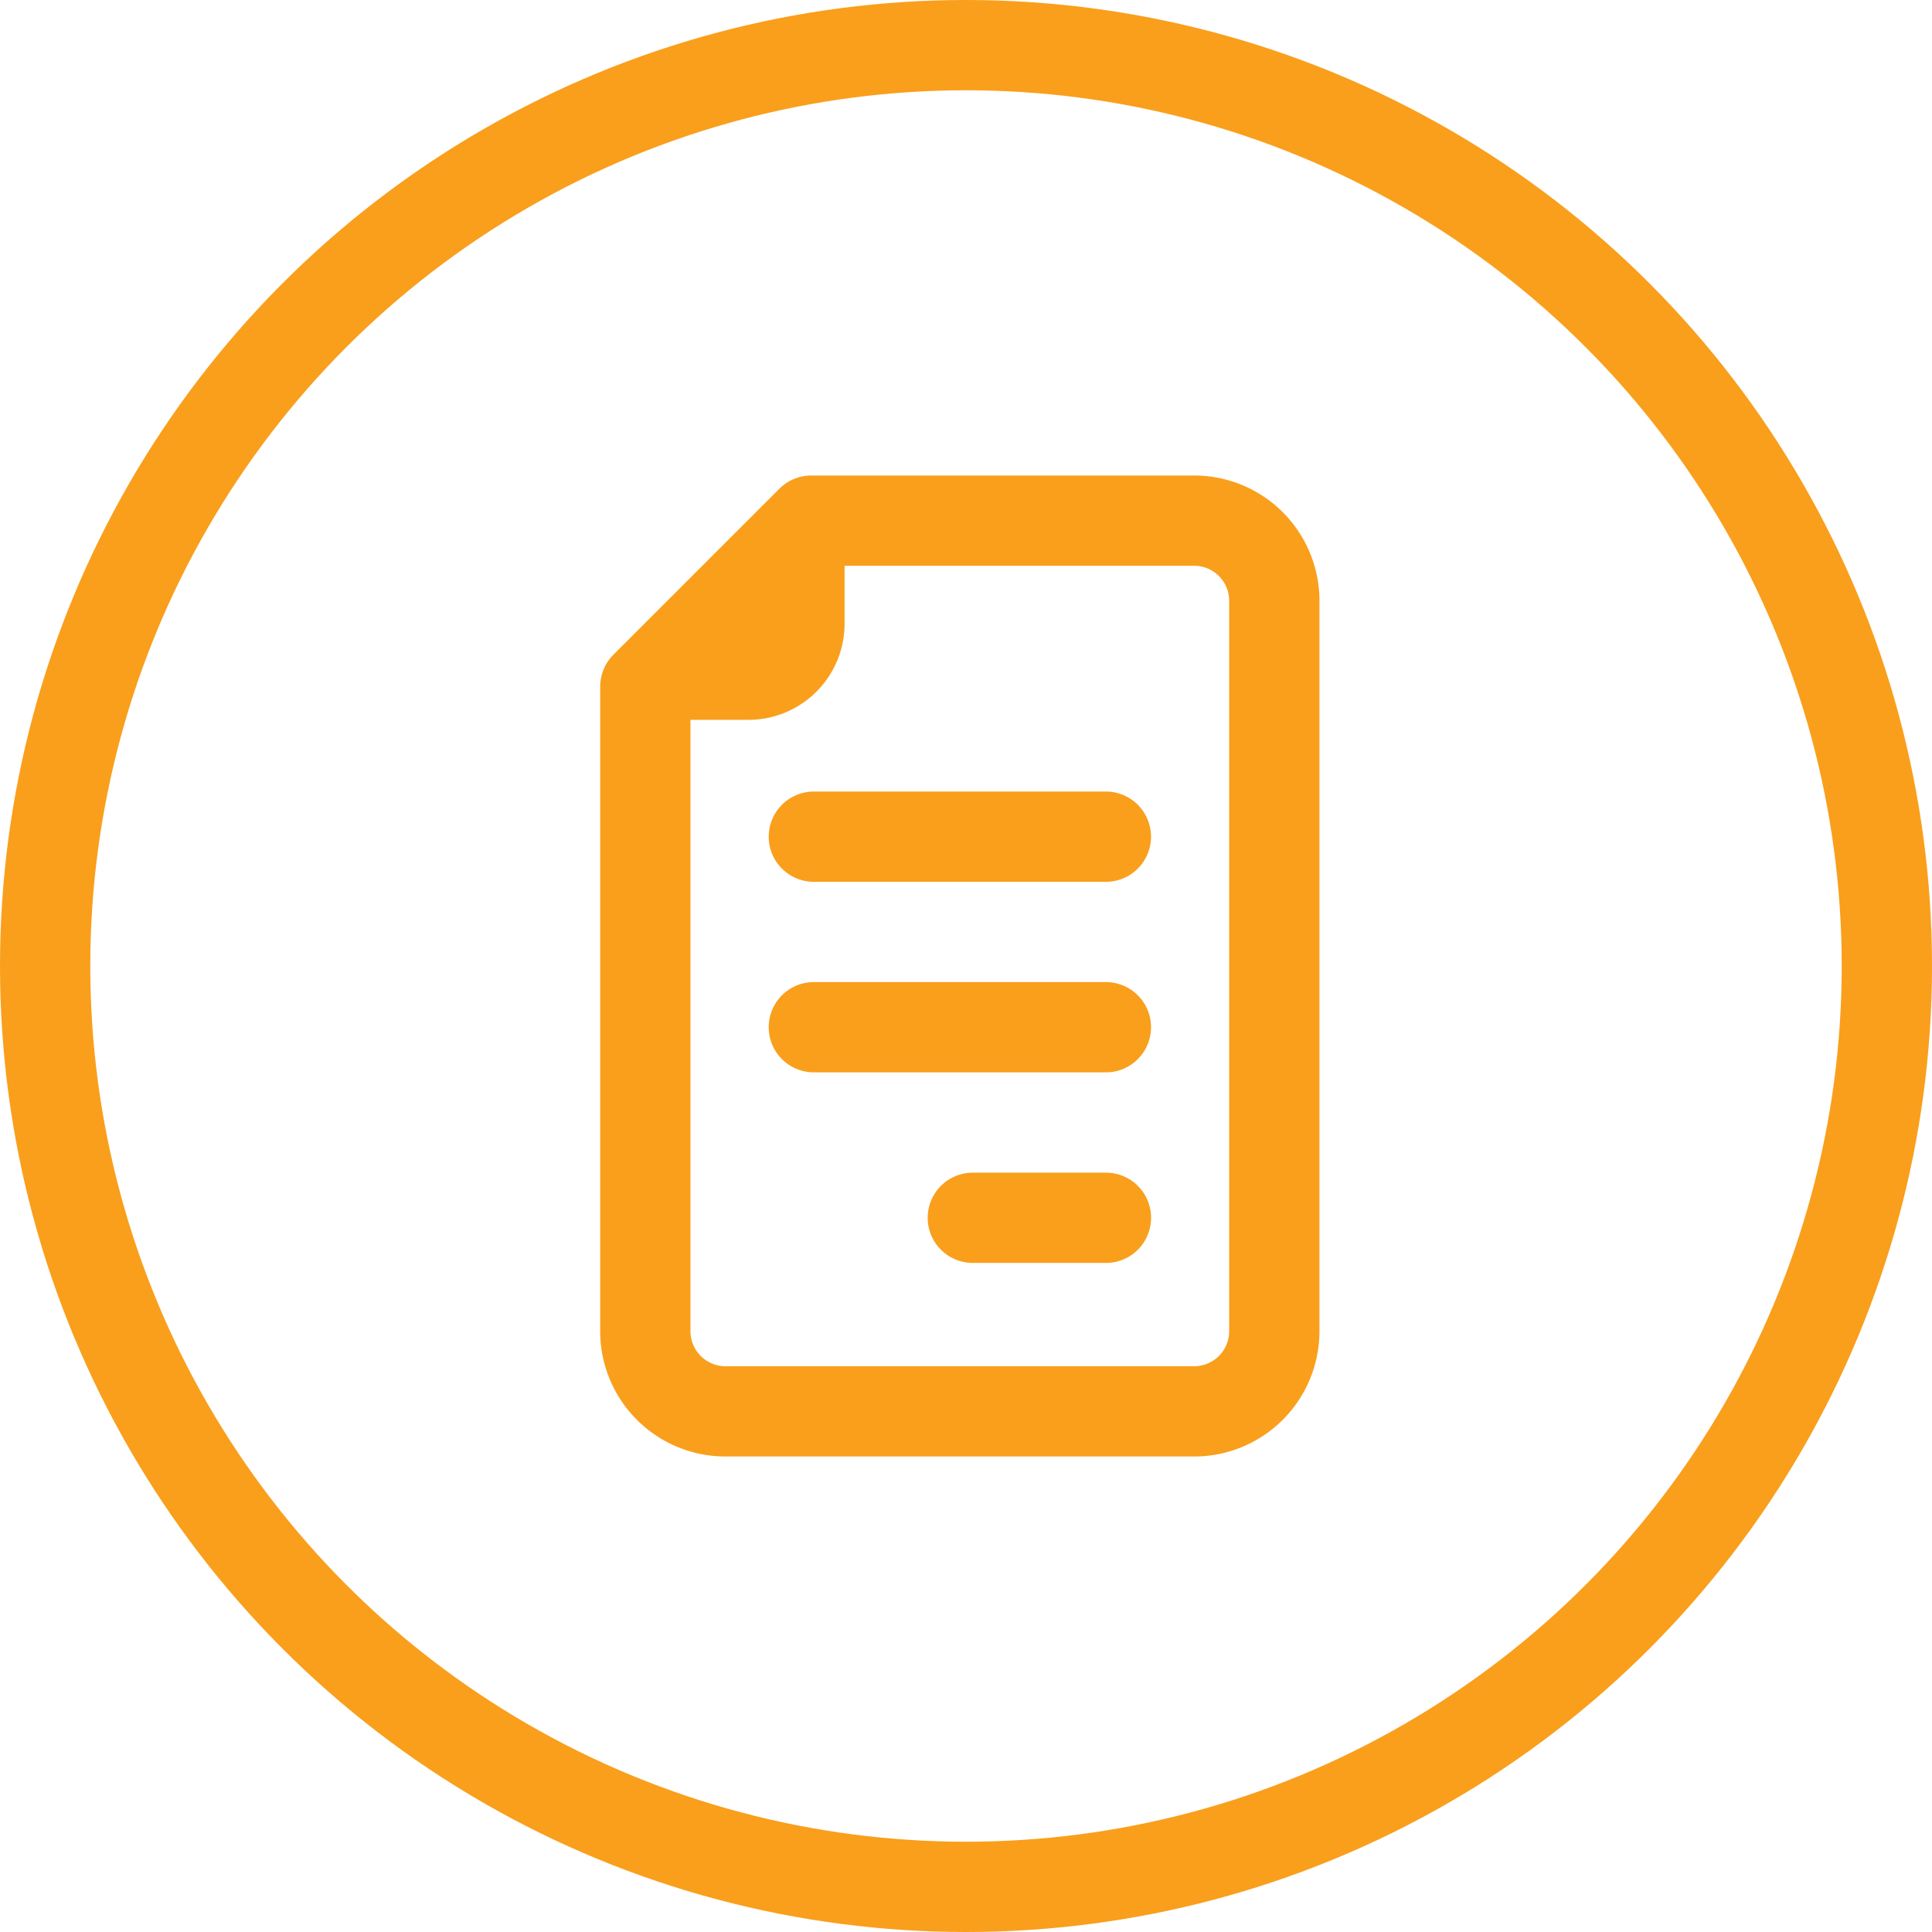
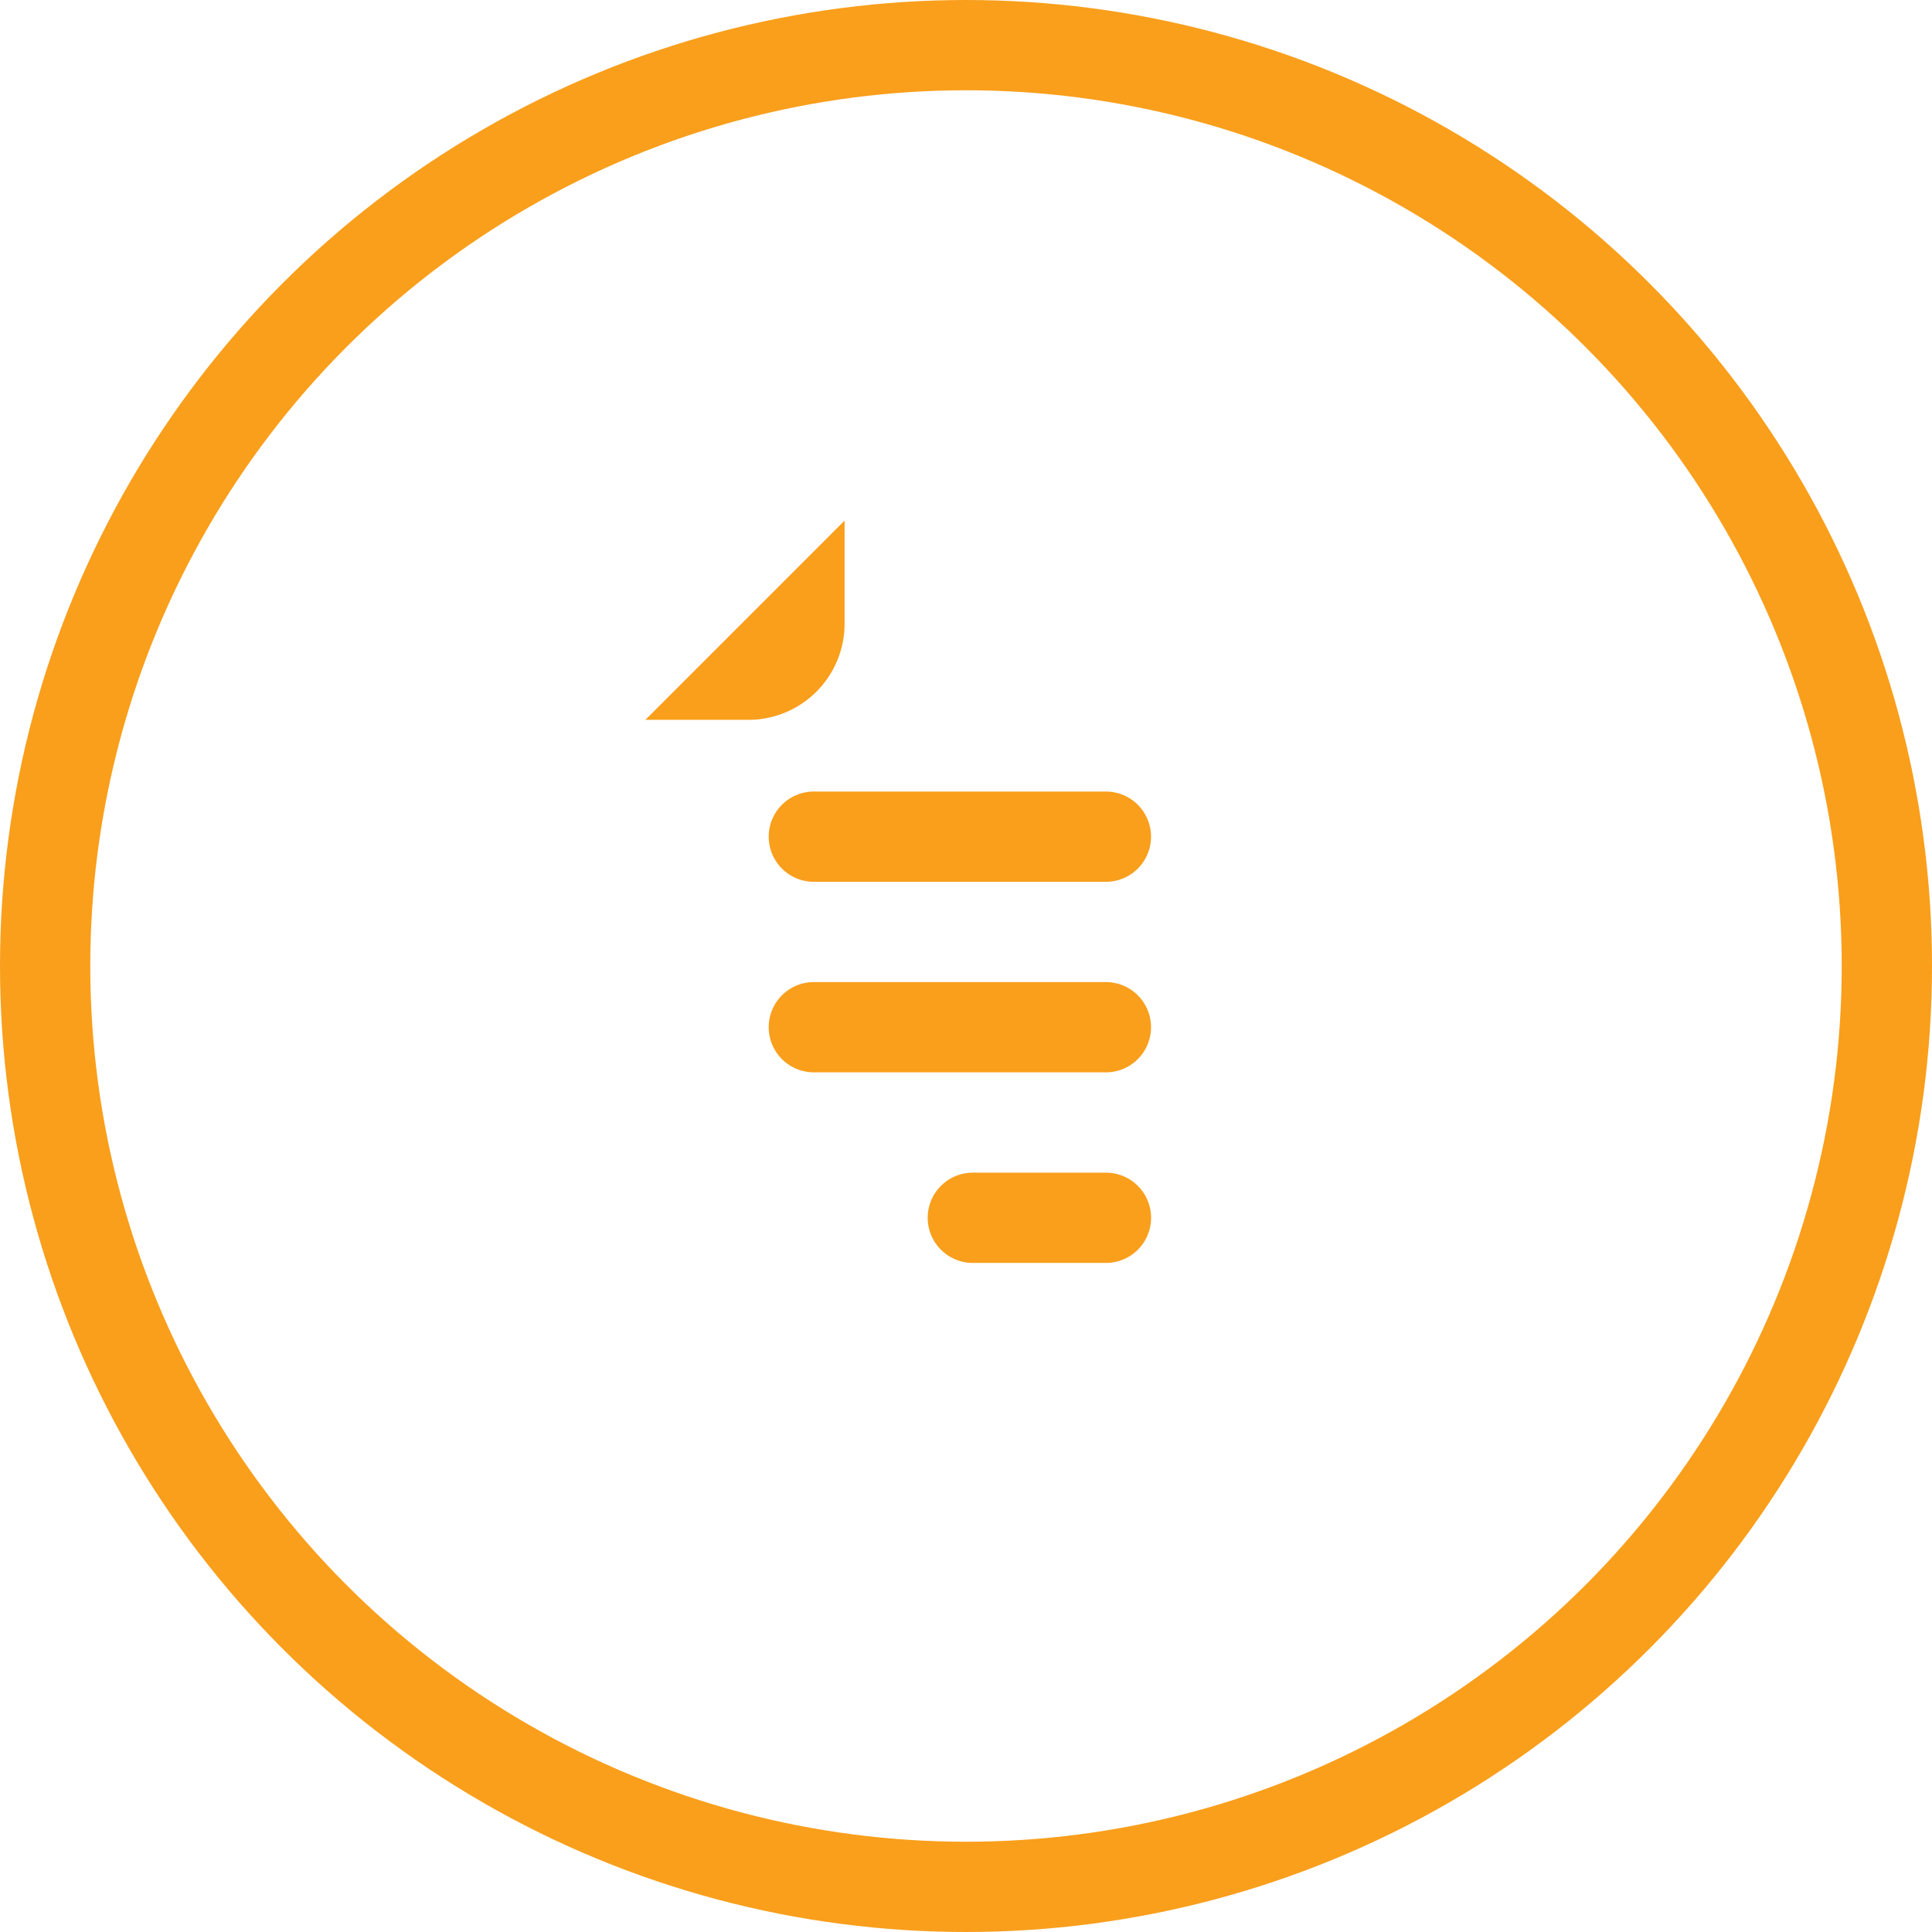
<svg xmlns="http://www.w3.org/2000/svg" width="42.8" height="42.8" viewBox="0 0 42.8 42.8">
  <g transform="translate(-316.5 -2154.126)">
-     <path d="M42.809,24.8H34.327L30.65,28.477v14.28a1.775,1.775,0,0,0,1.775,1.775H42.809a1.775,1.775,0,0,0,1.775-1.775V26.575A1.775,1.775,0,0,0,42.809,24.8Z" transform="translate(300.146 2140.86)" fill="none" stroke="#F99F1C" stroke-linecap="round" stroke-linejoin="round" stroke-width="2" />
    <path d="M30.651,29.214h2.283a2.13,2.13,0,0,0,2.13-2.13V24.8Z" transform="translate(300.146 2140.859)" fill="#F99F1C" />
    <line x2="6.47" transform="translate(334.529 2172.661)" fill="none" stroke="#F99F1C" stroke-linecap="round" stroke-linejoin="round" stroke-width="2" />
    <line x2="6.47" transform="translate(334.529 2176.882)" fill="none" stroke="#F99F1C" stroke-linecap="round" stroke-linejoin="round" stroke-width="2" />
    <line x2="2.949" transform="translate(338.051 2181.104)" fill="none" stroke="#F99F1C" stroke-linecap="round" stroke-linejoin="round" stroke-width="2" />
    <circle cx="20.4" cy="20.4" r="20.4" transform="translate(317.5 2155.126)" fill="none" stroke="#F99F1C" stroke-linecap="round" stroke-linejoin="round" stroke-width="2" />
  </g>
</svg>